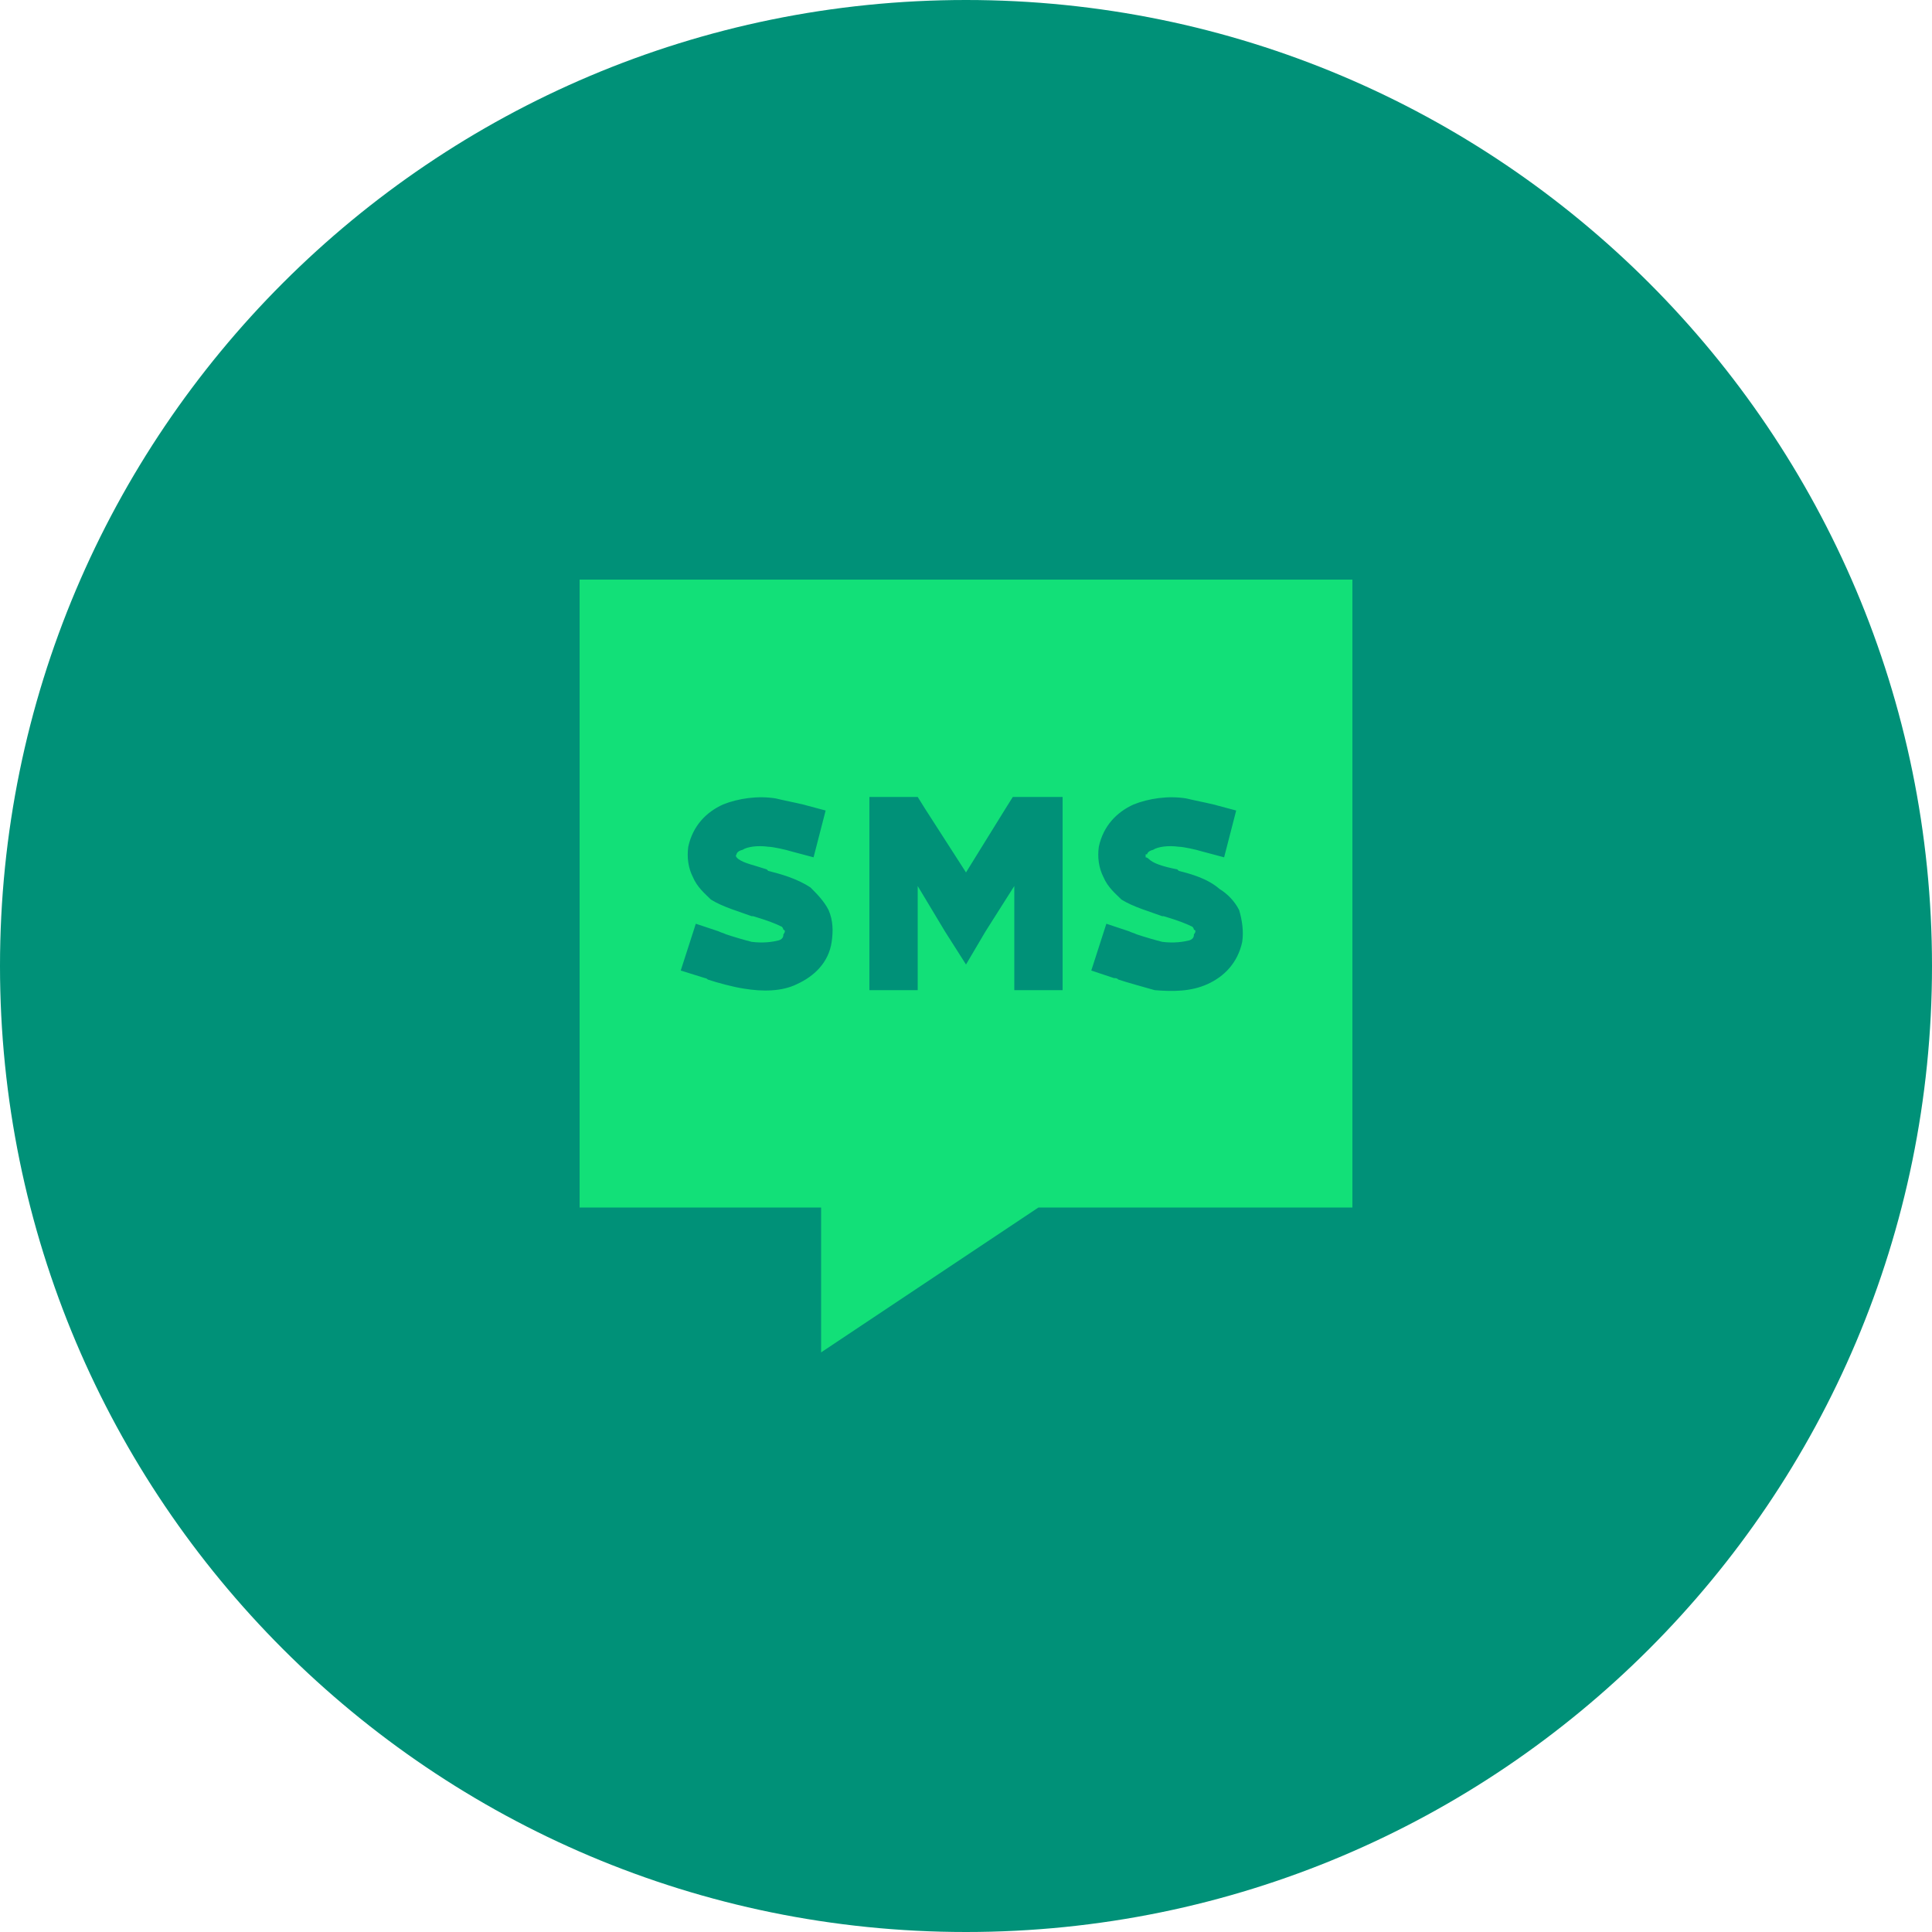
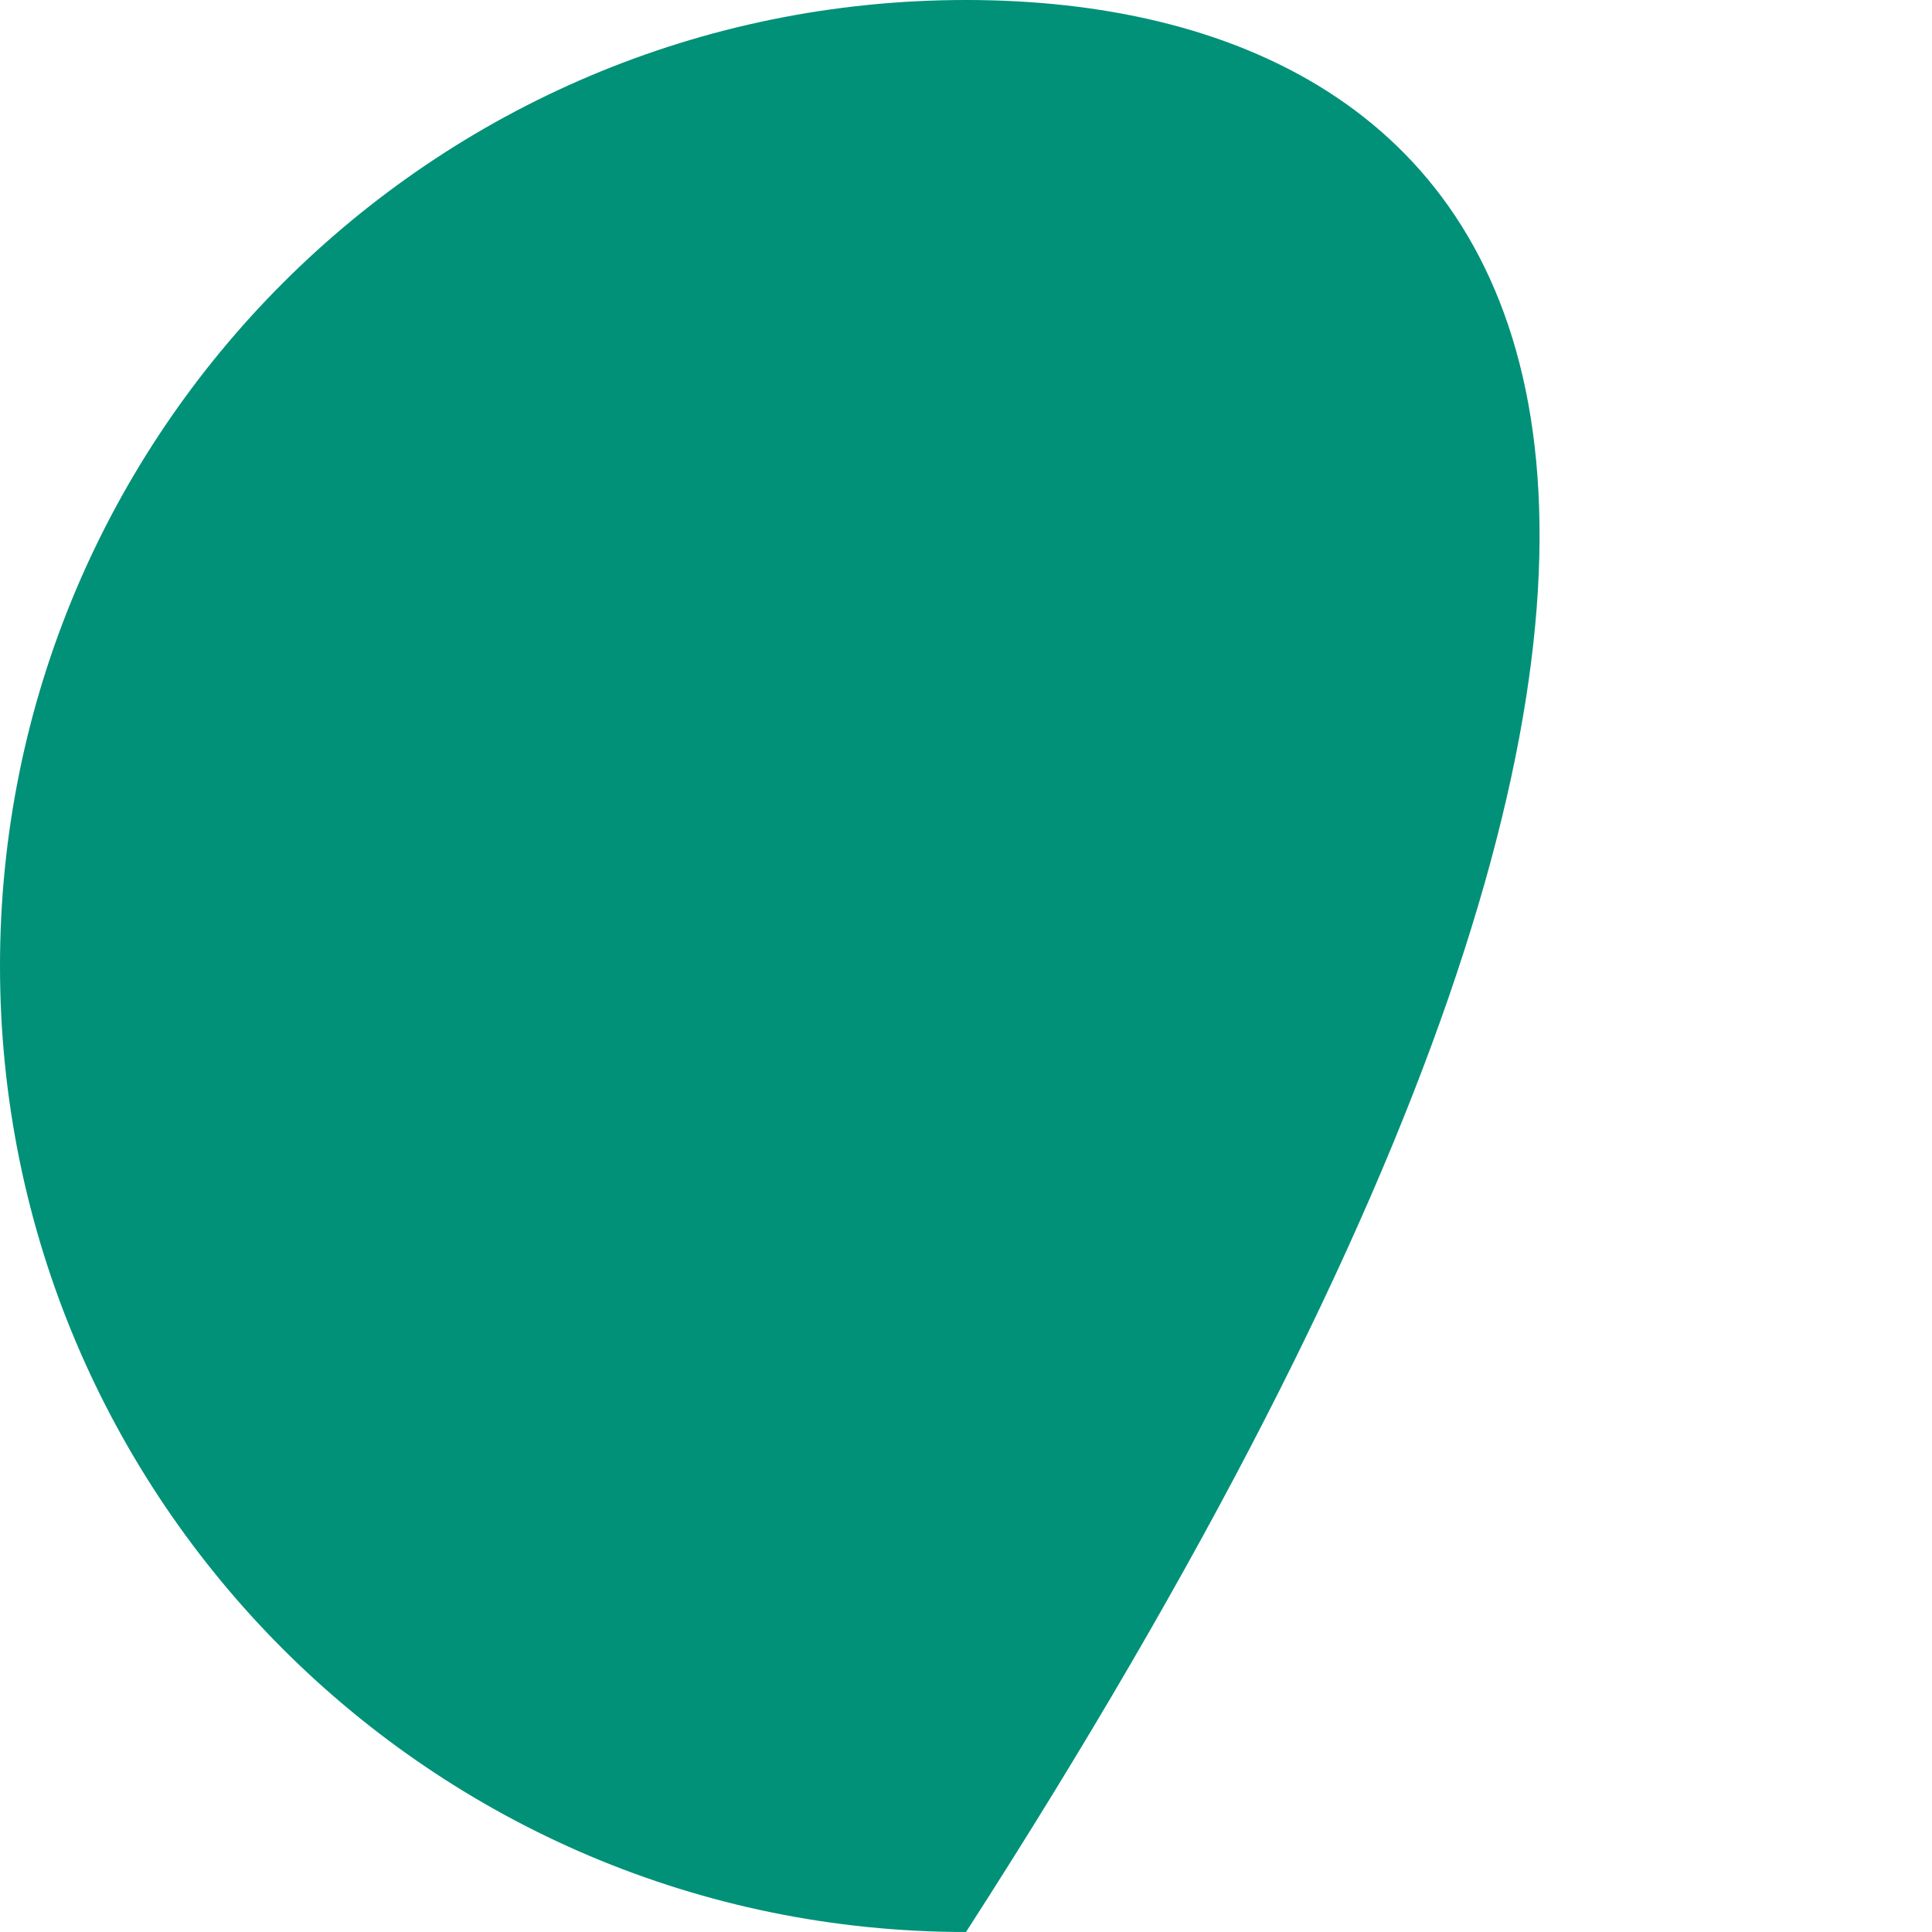
<svg xmlns="http://www.w3.org/2000/svg" width="80" height="80" viewBox="0 0 80 80" fill="none">
-   <path d="M40 80C62.091 80 80 62.091 80 40C80 17.909 62.091 0 40 0C17.909 0 0 17.909 0 40C0 62.091 17.909 80 40 80Z" fill="#009178" />
-   <path d="M24 24H56V50H43L34 56V50H24V24ZM36 33V34V40V41H38V40V36.688L39.125 38.562L40 39.938L40.812 38.562L42 36.688V40V41H44V40V34V33H43H42.5H41.938L41.625 33.5L40 36.125L38.312 33.5L38 33H37.5H37H36ZM30.5 35.375C30.5 35.375 30.5 35.25 30.75 35.188C30.938 35.062 31.375 35 31.812 35.062C32 35.062 32.562 35.188 32.75 35.25L33.688 35.5L34.188 33.562L33.25 33.312C33 33.25 32.375 33.125 32.125 33.062C31.375 32.938 30.562 33.062 29.938 33.312C29.25 33.625 28.688 34.188 28.5 35.062C28.438 35.5 28.5 35.938 28.688 36.312C28.875 36.75 29.188 37 29.438 37.25C29.938 37.562 30.625 37.75 31.125 37.938H31.188C31.812 38.125 32.125 38.25 32.375 38.375C32.438 38.438 32.438 38.5 32.438 38.5C32.438 38.5 32.5 38.5 32.5 38.562C32.5 38.562 32.5 38.625 32.438 38.688C32.438 38.75 32.438 38.875 32.25 38.938C32 39 31.625 39.062 31.125 39C30.875 38.938 30.438 38.812 30.062 38.688C29.938 38.625 29.875 38.625 29.75 38.562L28.812 38.25L28.188 40.188L29.188 40.5C29.188 40.5 29.25 40.5 29.312 40.562C29.688 40.688 30.375 40.875 30.812 40.938C31.562 41.062 32.375 41.062 33 40.75C33.688 40.438 34.312 39.875 34.438 39C34.5 38.562 34.5 38.125 34.312 37.688C34.125 37.312 33.812 37 33.562 36.75C33 36.375 32.312 36.188 31.812 36.062L31.75 36C31.188 35.812 30.812 35.75 30.562 35.562C30.5 35.5 30.5 35.5 30.5 35.5C30.5 35.5 30.438 35.438 30.5 35.375ZM47.5 35.375C47.5 35.375 47.5 35.25 47.75 35.188C47.938 35.062 48.375 35 48.812 35.062C49 35.062 49.562 35.188 49.75 35.25L50.688 35.5L51.188 33.562L50.25 33.312C50 33.25 49.375 33.125 49.125 33.062C48.375 32.938 47.562 33.062 46.938 33.312C46.25 33.625 45.688 34.188 45.5 35.062C45.438 35.5 45.5 35.938 45.688 36.312C45.875 36.75 46.188 37 46.438 37.25C46.938 37.562 47.625 37.75 48.125 37.938H48.188C48.812 38.125 49.125 38.25 49.375 38.375C49.438 38.438 49.438 38.5 49.438 38.5C49.438 38.5 49.5 38.5 49.5 38.562C49.5 38.562 49.5 38.625 49.438 38.688C49.438 38.75 49.438 38.875 49.25 38.938C49 39 48.625 39.062 48.125 39C47.875 38.938 47.438 38.812 47.062 38.688C46.938 38.625 46.875 38.625 46.75 38.562L45.812 38.25L45.188 40.188L46.125 40.5C46.188 40.5 46.25 40.5 46.312 40.562C46.688 40.688 47.375 40.875 47.812 41C48.562 41.062 49.312 41.062 50 40.75C50.688 40.438 51.25 39.875 51.438 39C51.5 38.562 51.438 38.125 51.312 37.688C51.125 37.312 50.812 37 50.5 36.812C50 36.375 49.312 36.188 48.812 36.062L48.75 36C48.125 35.875 47.75 35.75 47.562 35.562C47.5 35.5 47.438 35.5 47.438 35.5C47.438 35.5 47.438 35.438 47.438 35.375H47.5Z" fill="#12E078" />
+   <path d="M40 80C80 17.909 62.091 0 40 0C17.909 0 0 17.909 0 40C0 62.091 17.909 80 40 80Z" fill="#009178" />
</svg>